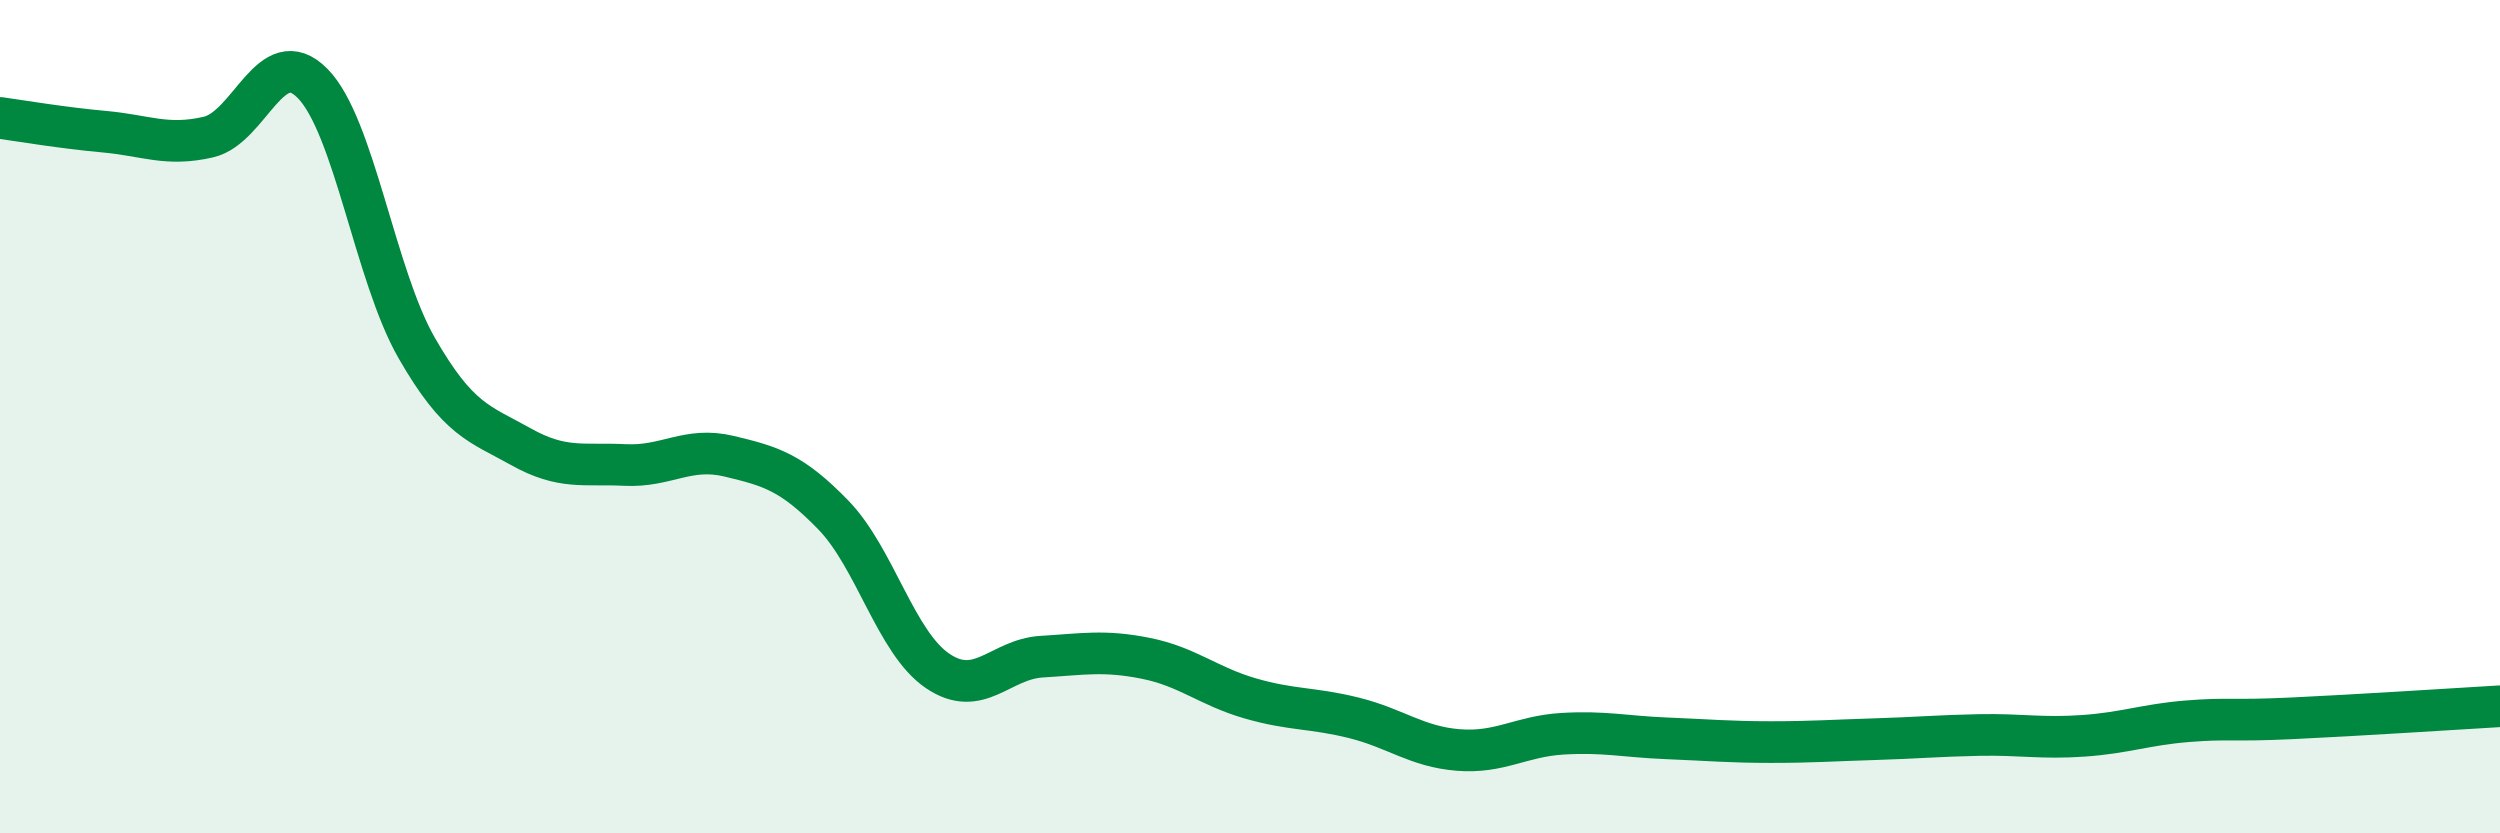
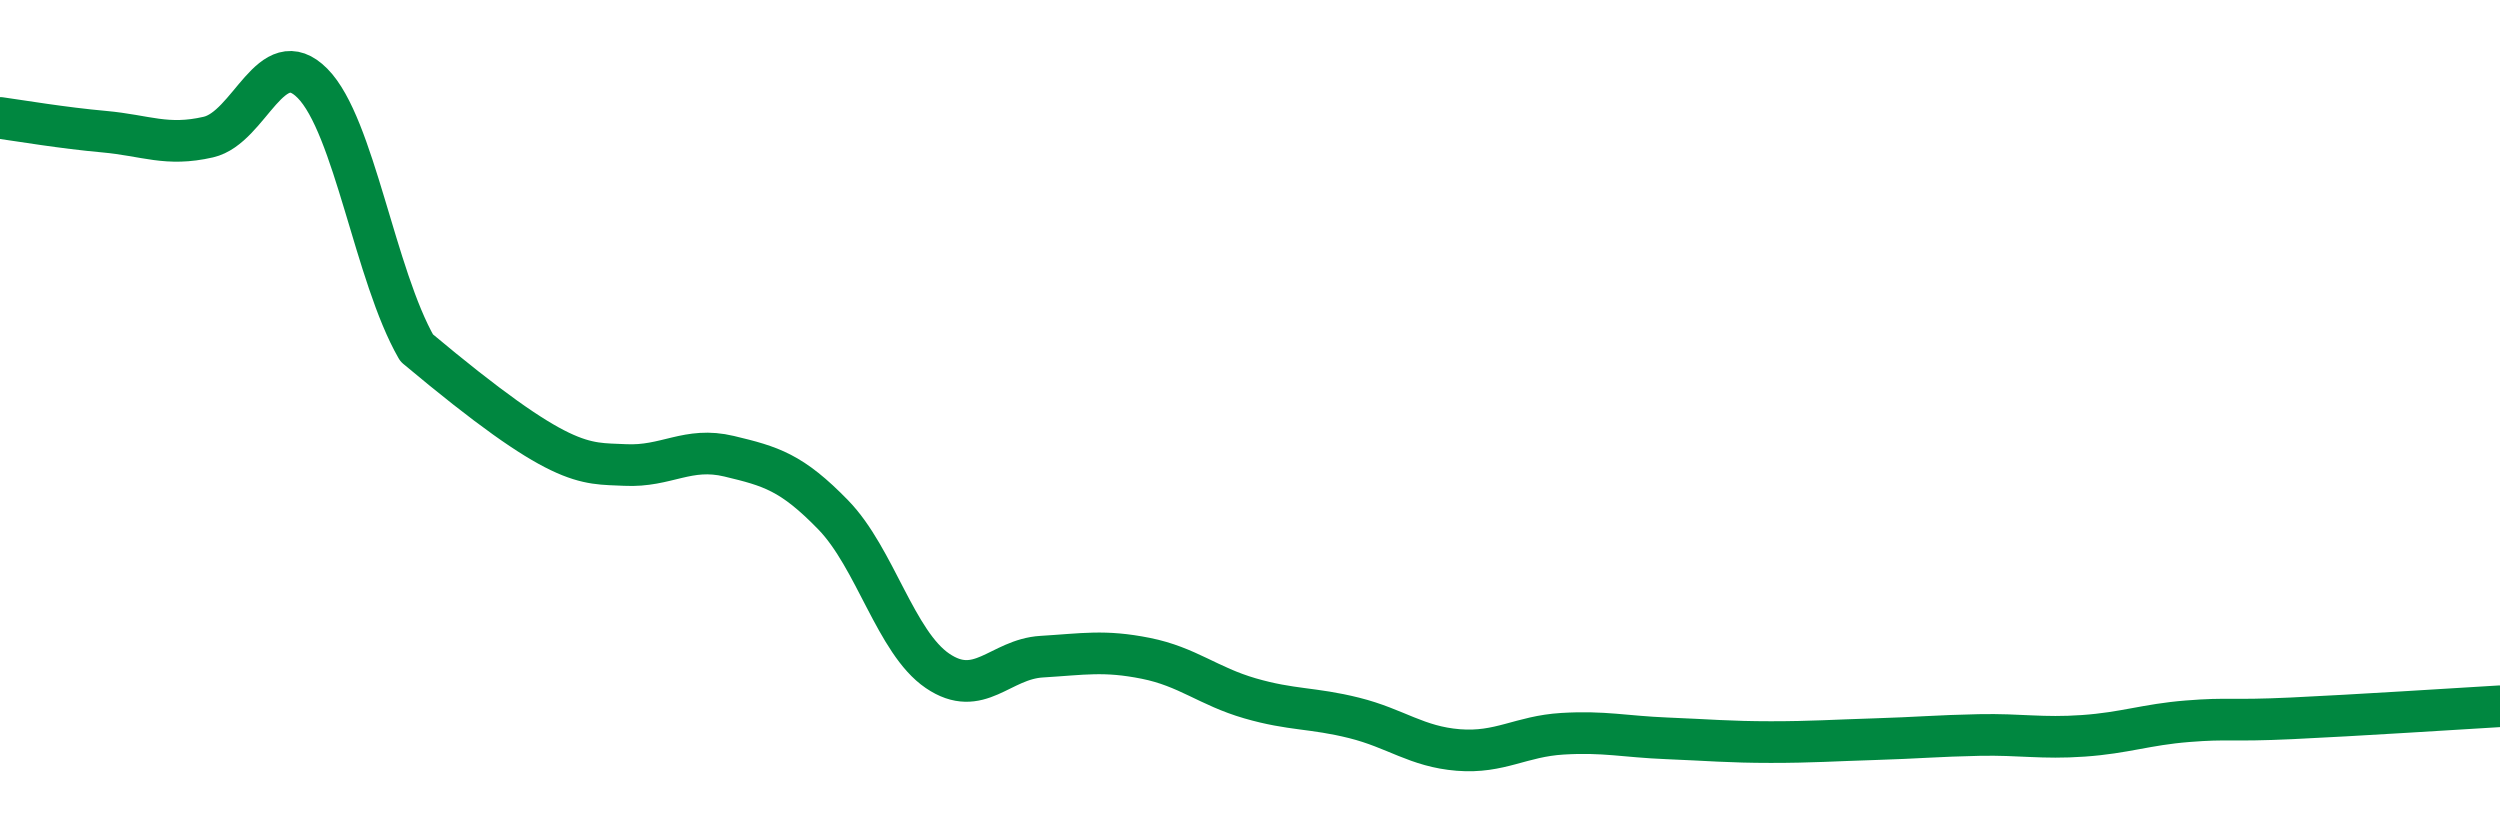
<svg xmlns="http://www.w3.org/2000/svg" width="60" height="20" viewBox="0 0 60 20">
-   <path d="M 0,2.83 C 0.5,2.9 1.5,3.07 2.5,3.16 C 3.5,3.25 4,3.52 5,3.29 C 6,3.06 6.5,0.99 7.5,2 C 8.5,3.01 9,6.61 10,8.35 C 11,10.09 11.5,10.16 12.5,10.72 C 13.5,11.28 14,11.11 15,11.16 C 16,11.21 16.5,10.71 17.5,10.95 C 18.5,11.19 19,11.33 20,12.36 C 21,13.39 21.5,15.42 22.5,16.1 C 23.5,16.78 24,15.82 25,15.76 C 26,15.7 26.5,15.6 27.5,15.8 C 28.5,16 29,16.47 30,16.76 C 31,17.05 31.5,16.98 32.5,17.23 C 33.5,17.48 34,17.92 35,18 C 36,18.08 36.5,17.67 37.5,17.61 C 38.5,17.55 39,17.68 40,17.72 C 41,17.76 41.5,17.81 42.5,17.81 C 43.5,17.81 44,17.77 45,17.74 C 46,17.71 46.5,17.66 47.5,17.64 C 48.5,17.62 49,17.73 50,17.66 C 51,17.59 51.5,17.39 52.5,17.31 C 53.5,17.23 53.5,17.31 55,17.24 C 56.5,17.17 59,17.01 60,16.95L60 20L0 20Z" fill="#008740" opacity="0.1" stroke-linecap="round" stroke-linejoin="round" />
-   <path d="M 0,2.83 C 0.5,2.9 1.5,3.07 2.5,3.16 C 3.5,3.25 4,3.52 5,3.29 C 6,3.06 6.5,0.99 7.5,2 C 8.5,3.01 9,6.61 10,8.35 C 11,10.09 11.5,10.16 12.5,10.72 C 13.5,11.28 14,11.11 15,11.16 C 16,11.21 16.5,10.71 17.5,10.95 C 18.5,11.19 19,11.33 20,12.36 C 21,13.39 21.5,15.42 22.5,16.1 C 23.5,16.78 24,15.82 25,15.76 C 26,15.7 26.5,15.6 27.5,15.8 C 28.5,16 29,16.47 30,16.76 C 31,17.05 31.5,16.98 32.5,17.23 C 33.5,17.48 34,17.92 35,18 C 36,18.08 36.5,17.67 37.5,17.61 C 38.5,17.55 39,17.68 40,17.72 C 41,17.76 41.5,17.81 42.5,17.81 C 43.5,17.81 44,17.77 45,17.74 C 46,17.71 46.5,17.66 47.5,17.64 C 48.5,17.62 49,17.73 50,17.66 C 51,17.59 51.5,17.39 52.5,17.31 C 53.5,17.23 53.5,17.31 55,17.24 C 56.5,17.17 59,17.01 60,16.95" stroke="#008740" stroke-width="1" fill="none" stroke-linecap="round" stroke-linejoin="round" />
+   <path d="M 0,2.83 C 0.5,2.9 1.5,3.07 2.5,3.16 C 3.5,3.25 4,3.52 5,3.29 C 6,3.06 6.5,0.99 7.5,2 C 8.5,3.01 9,6.61 10,8.35 C 13.5,11.28 14,11.11 15,11.16 C 16,11.21 16.5,10.71 17.5,10.95 C 18.5,11.19 19,11.33 20,12.36 C 21,13.39 21.5,15.42 22.5,16.1 C 23.5,16.78 24,15.82 25,15.76 C 26,15.7 26.5,15.6 27.5,15.8 C 28.5,16 29,16.47 30,16.76 C 31,17.05 31.5,16.98 32.5,17.23 C 33.5,17.48 34,17.92 35,18 C 36,18.08 36.5,17.67 37.5,17.61 C 38.5,17.55 39,17.68 40,17.72 C 41,17.76 41.5,17.81 42.5,17.81 C 43.5,17.81 44,17.77 45,17.74 C 46,17.71 46.5,17.66 47.5,17.64 C 48.5,17.62 49,17.73 50,17.66 C 51,17.59 51.5,17.39 52.5,17.31 C 53.5,17.23 53.5,17.31 55,17.24 C 56.5,17.17 59,17.01 60,16.95" stroke="#008740" stroke-width="1" fill="none" stroke-linecap="round" stroke-linejoin="round" />
</svg>